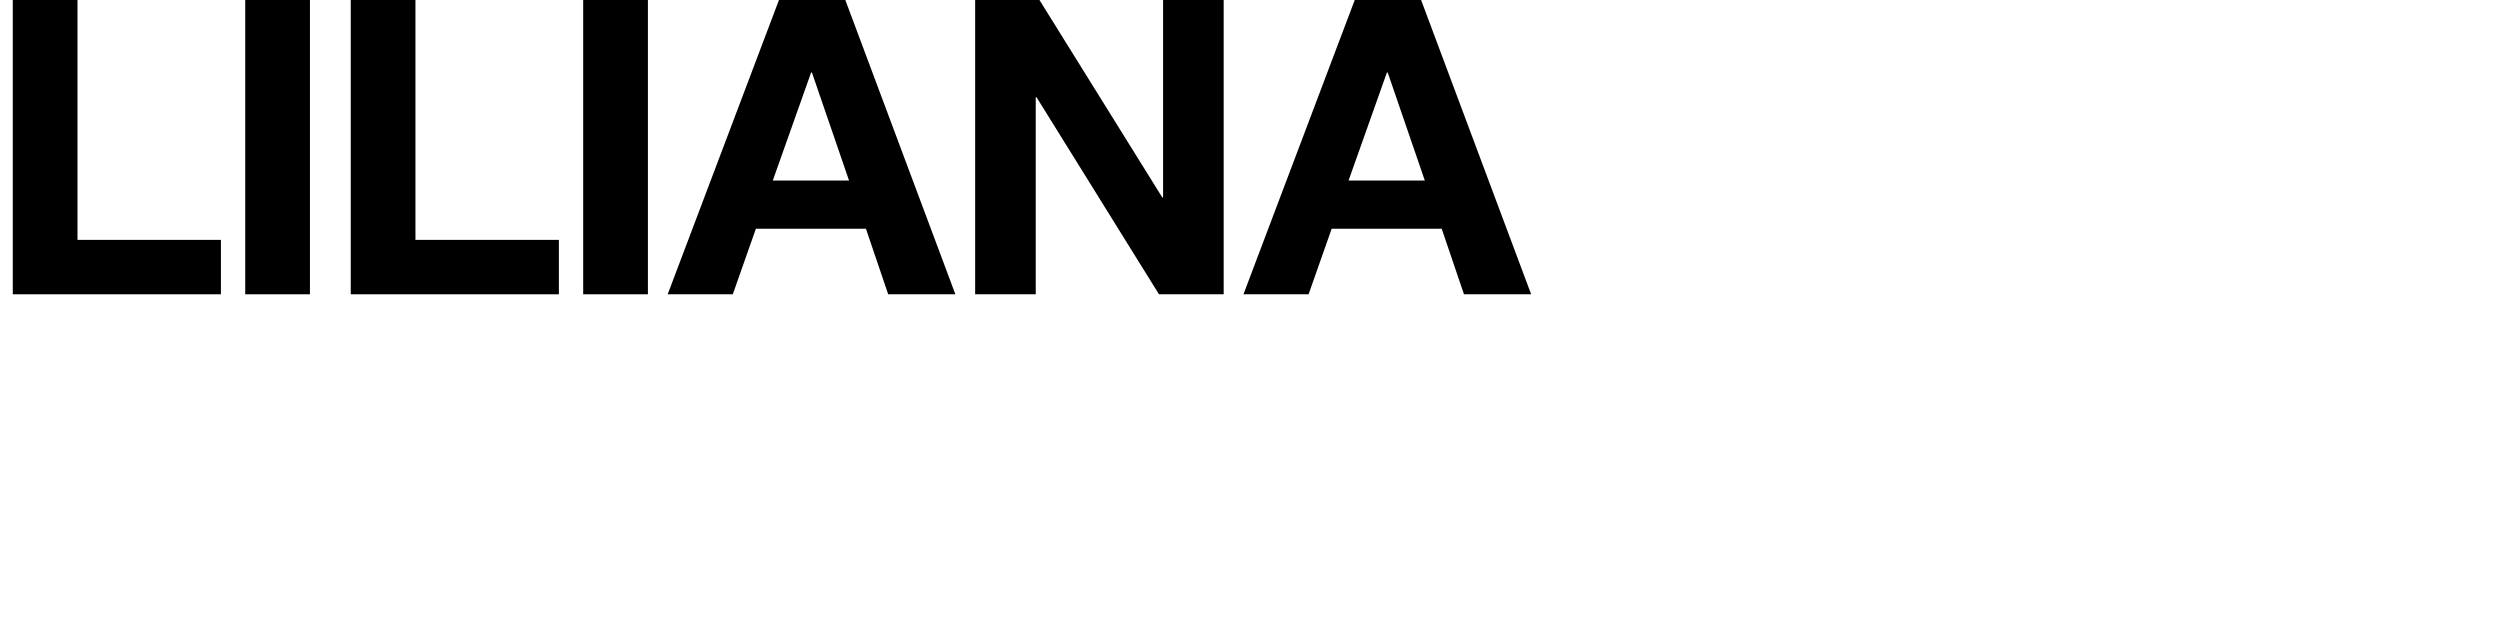
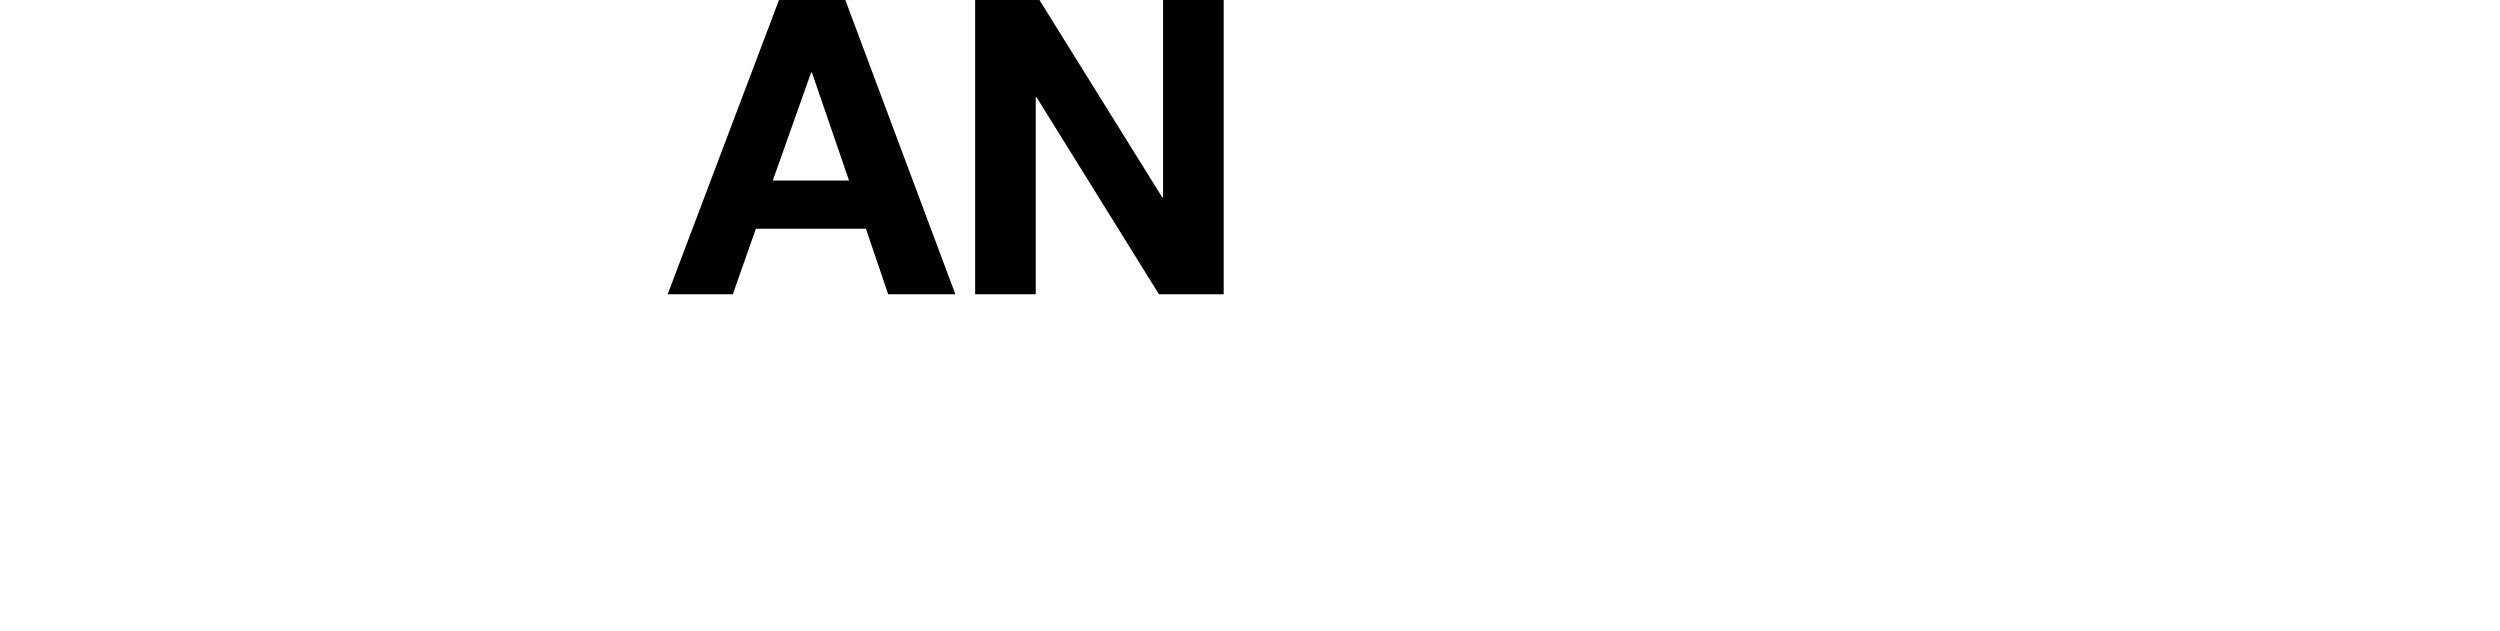
<svg xmlns="http://www.w3.org/2000/svg" version="1.1" id="Ebene_1" x="0px" y="0px" viewBox="0 0 606.566 153" style="enable-background:new 0 0 606.566 153;" xml:space="preserve">
  <g>
-     <polygon points="53.6,58.2 18.8,58.2 18.8,0 3.1,0 3.1,71.4 53.6,71.4  " />
-     <rect x="59.499" width="15.7" height="71.4" />
-     <polygon points="135.599,58.2 100.799,58.2 100.799,0 85.099,0 85.099,71.4 135.599,71.4  " />
-     <rect x="141.498" width="15.7" height="71.4" />
    <path d="M183.397,55.5h26.7l5.4,15.9h16.301L205.097,0h-16.1l-27,71.4h15.8L183.397,55.5z M196.797,17.6h0.2l9,26.2h-18.5   L196.797,17.6z" />
    <polygon points="251.297,23.6 251.497,23.6 281.197,71.4 296.897,71.4 296.897,0 282.197,0 282.197,47.9 281.997,47.9 252.197,0    236.598,0 236.598,71.4 251.297,71.4  " />
-     <path d="M323.097,55.5h26.7l5.4,15.9h16.3L344.797,0h-16.1l-27,71.4h15.8L323.097,55.5z M336.497,17.6h0.2l9,26.2h-18.5   L336.497,17.6z" />
  </g>
</svg>